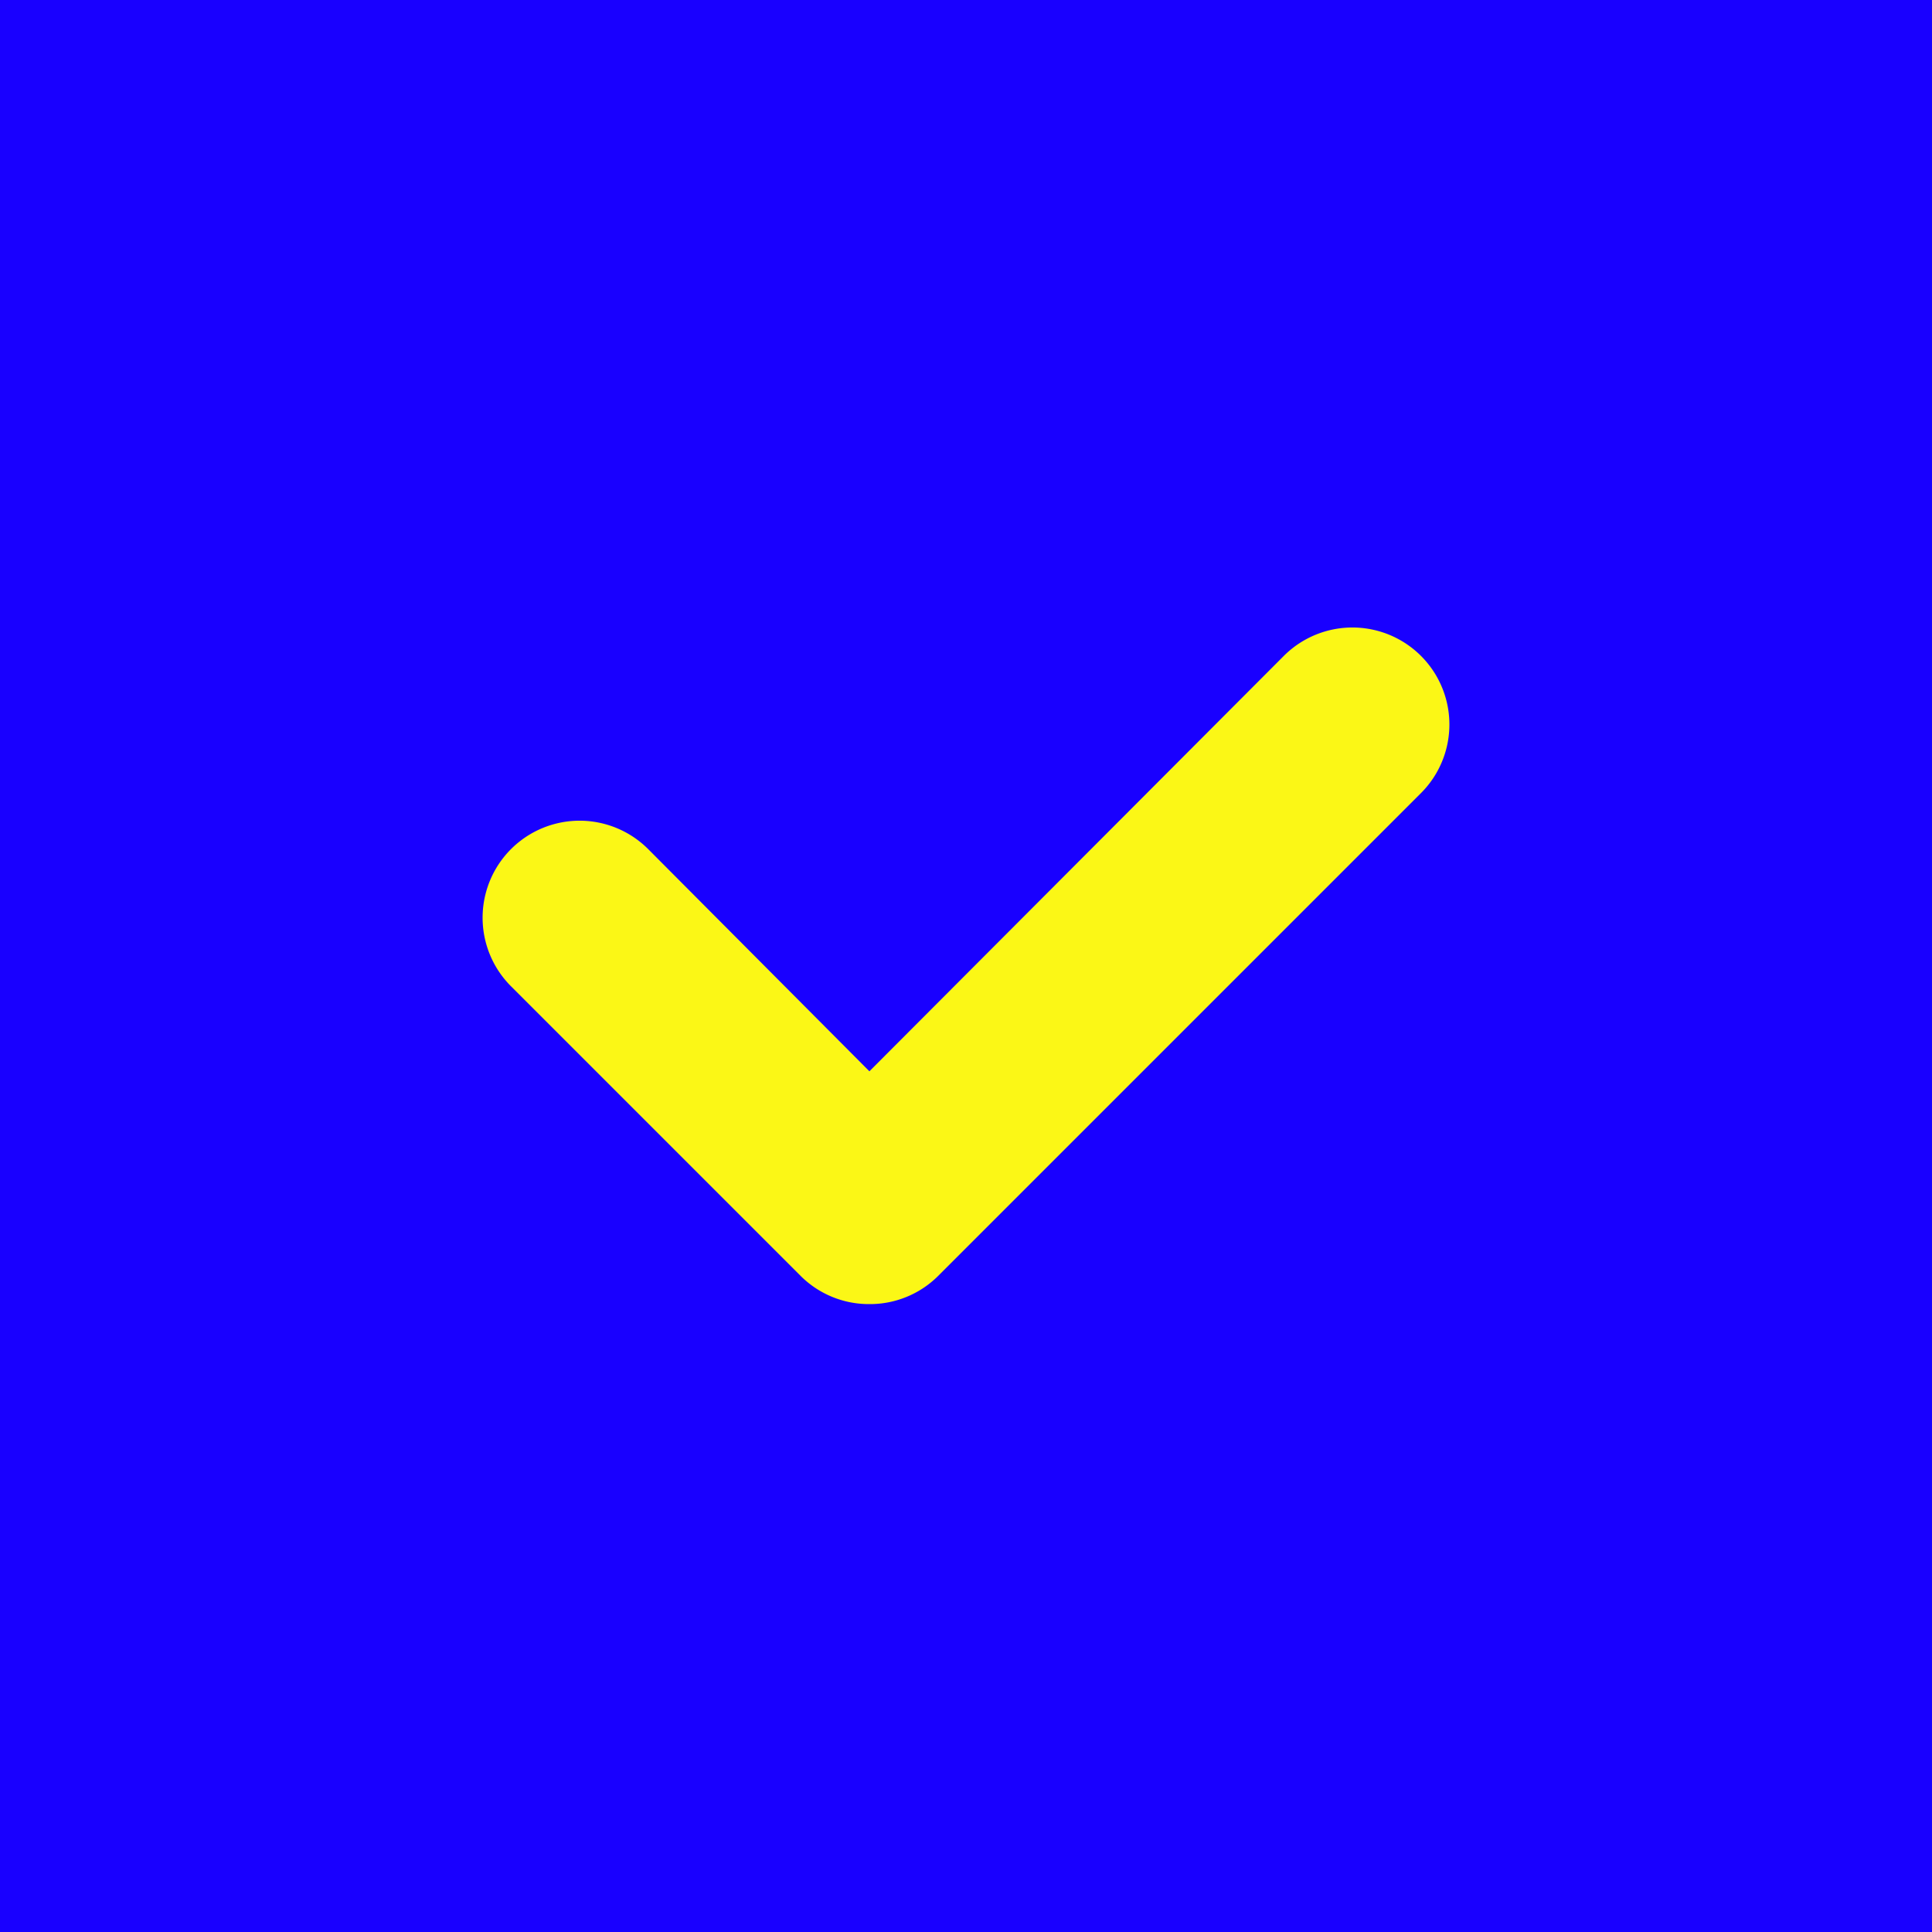
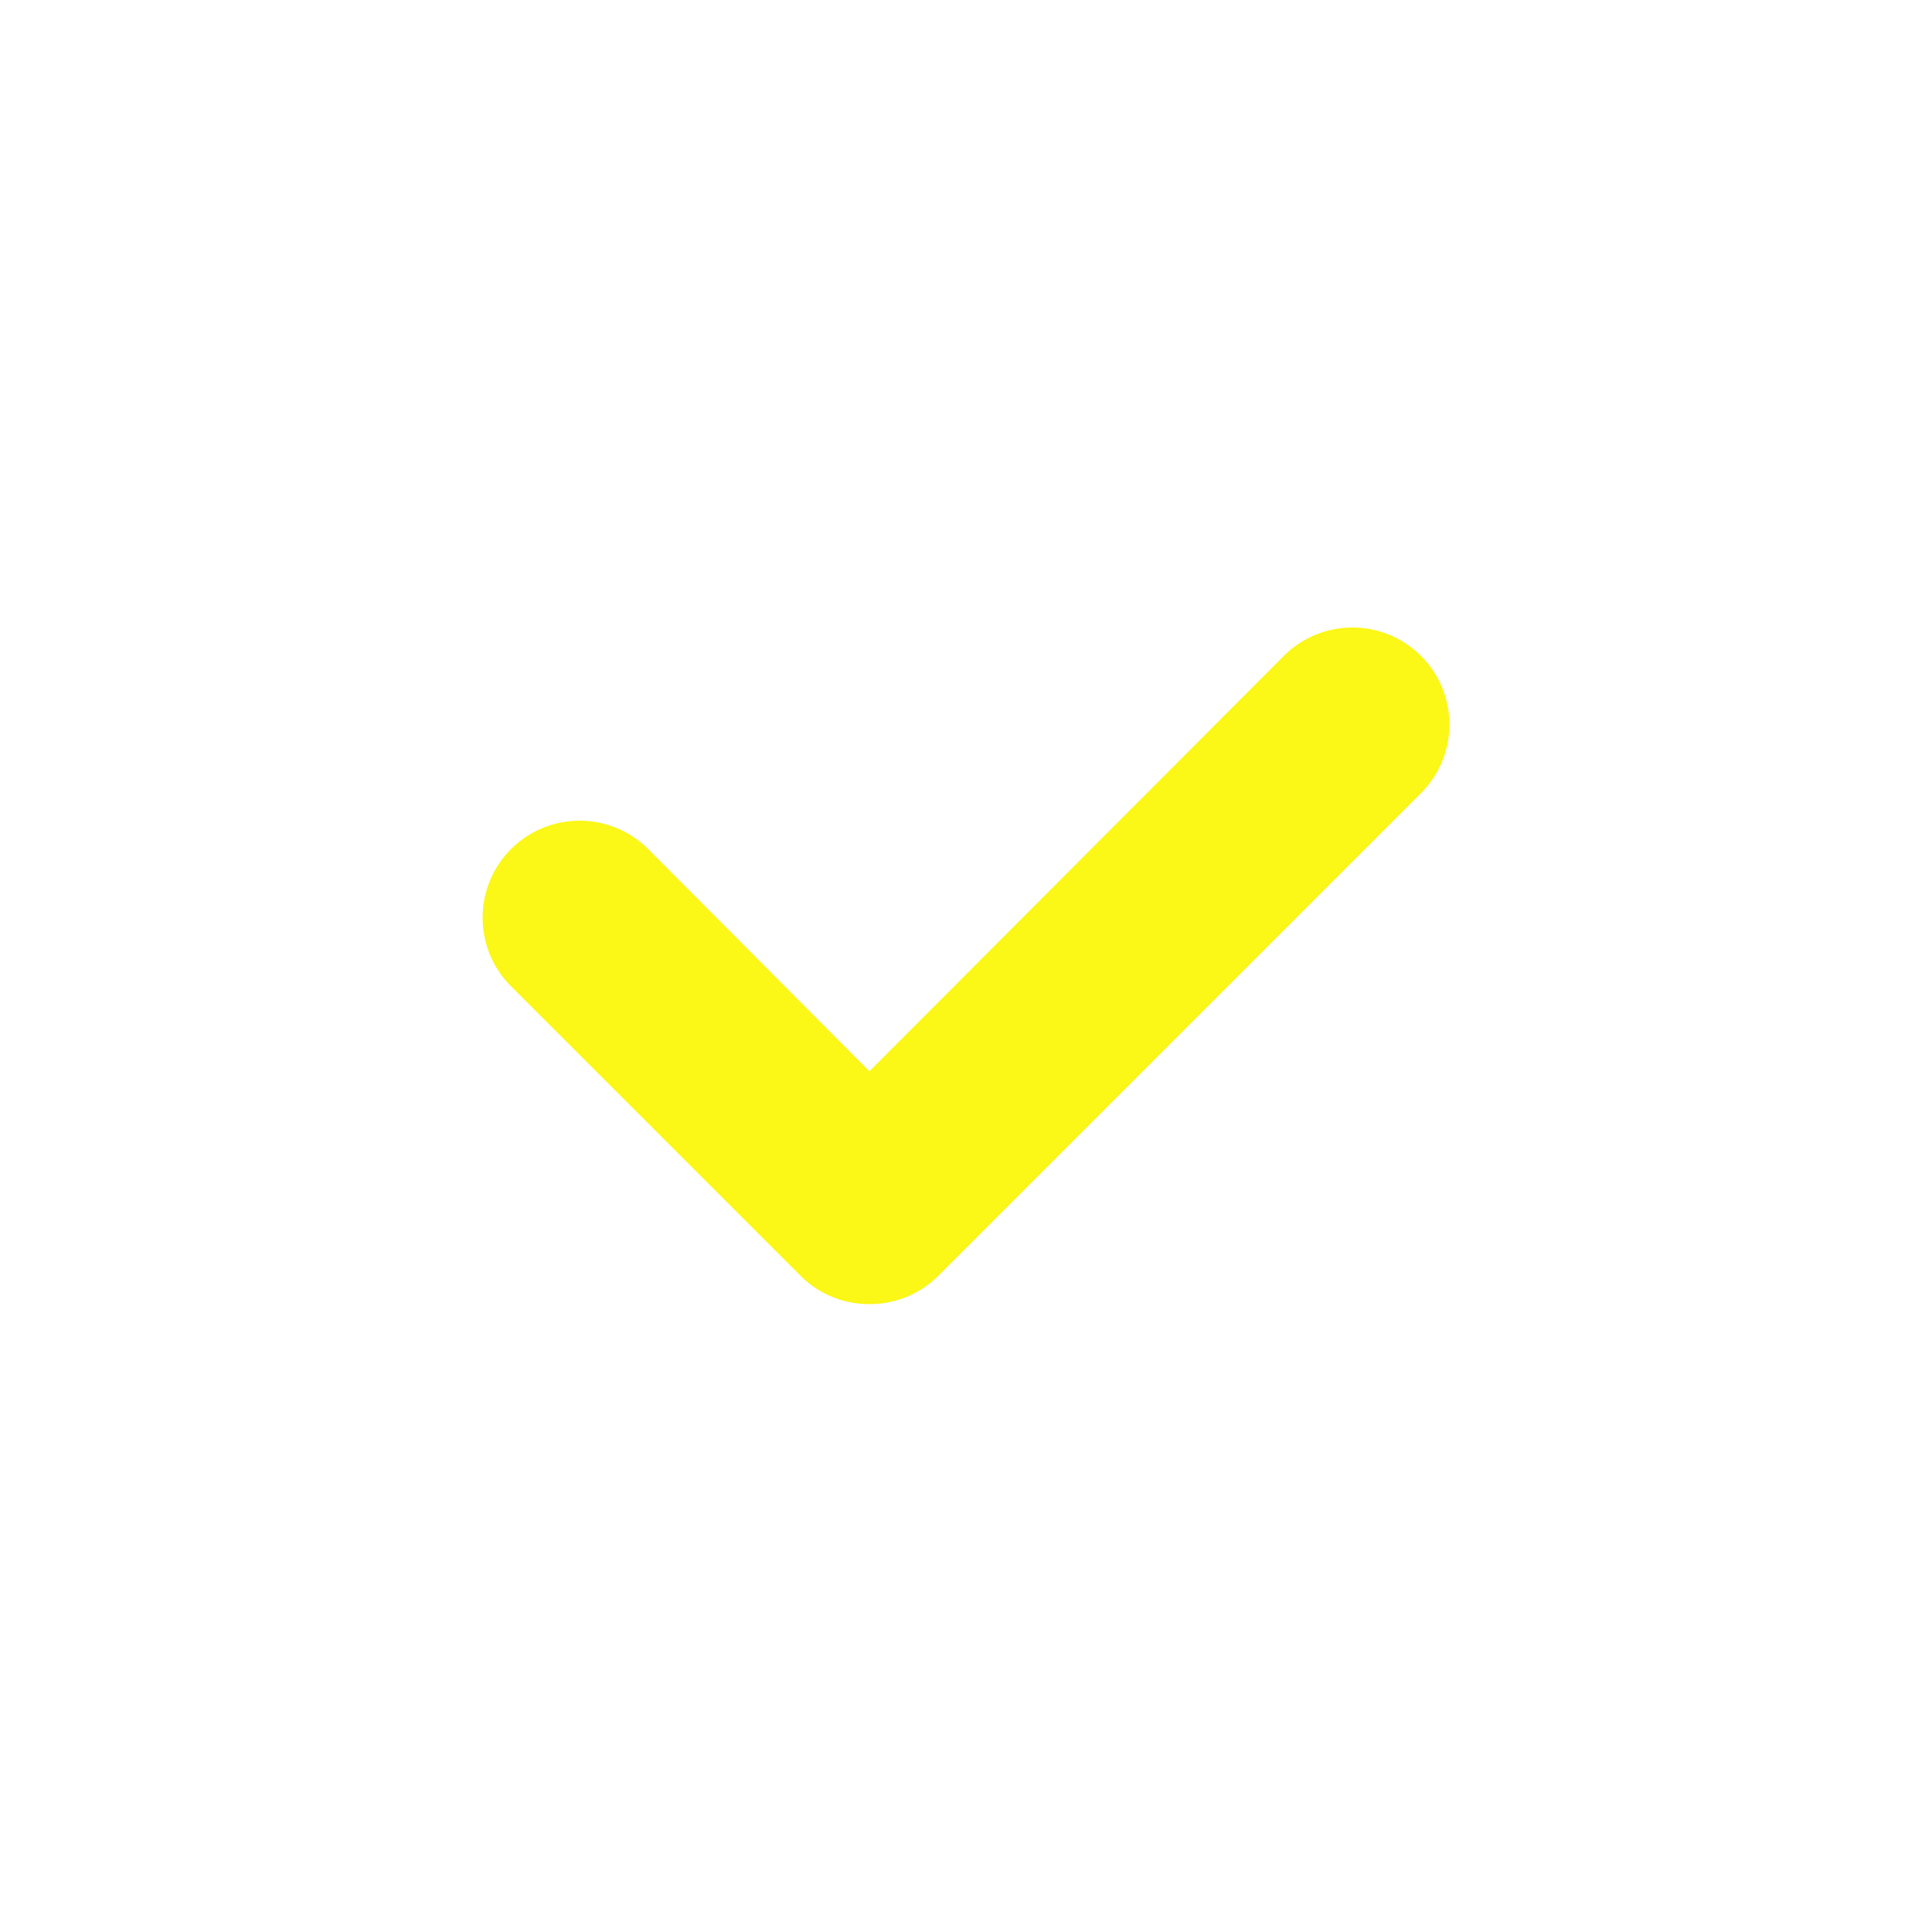
<svg xmlns="http://www.w3.org/2000/svg" width="20" height="20" viewBox="0 0 20 20">
  <g id="check-mark-square-svgrepo-com" transform="translate(-2 -2)">
-     <rect id="primary" width="20" height="20" transform="translate(2 2)" fill="#1900ff" />
    <path id="secondary" d="M11,15.5a1,1,0,0,1-.71-.29l-3-3a1,1,0,0,1,1.42-1.42L11,13.09l4.29-4.3a1,1,0,1,1,1.42,1.42l-5,5A1,1,0,0,1,11,15.5Z" fill="#fbf716" />
  </g>
</svg>